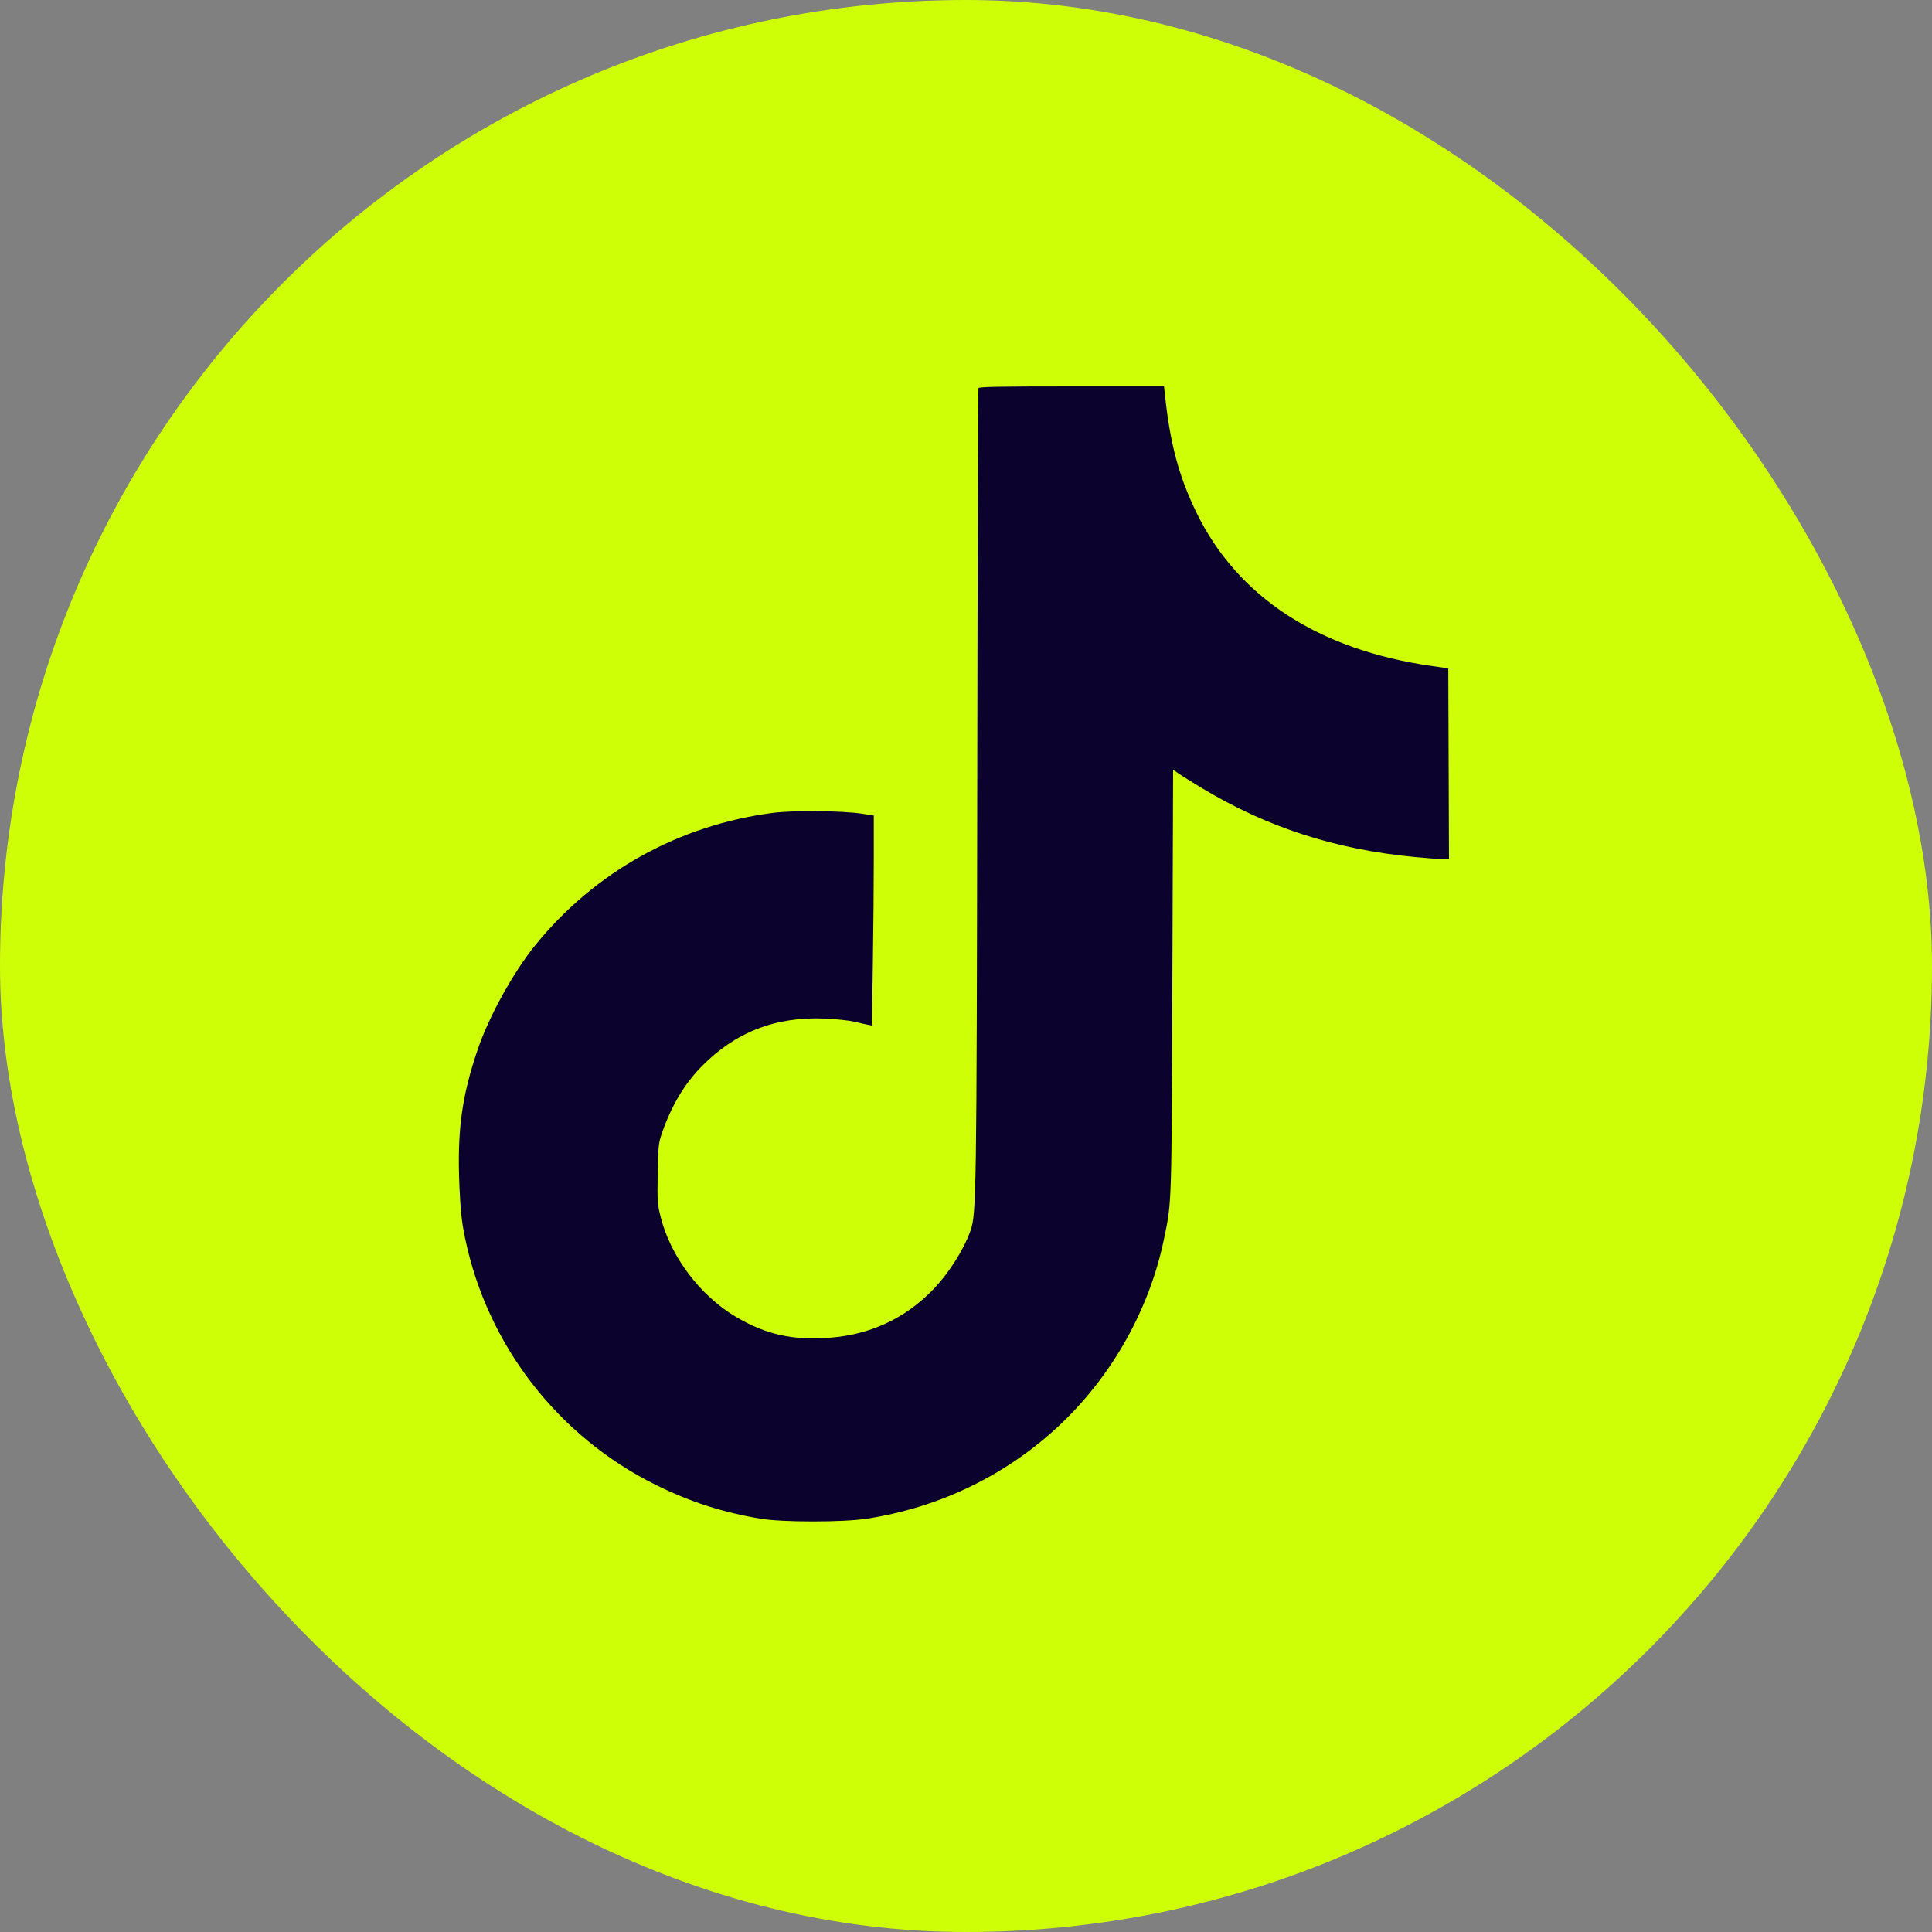
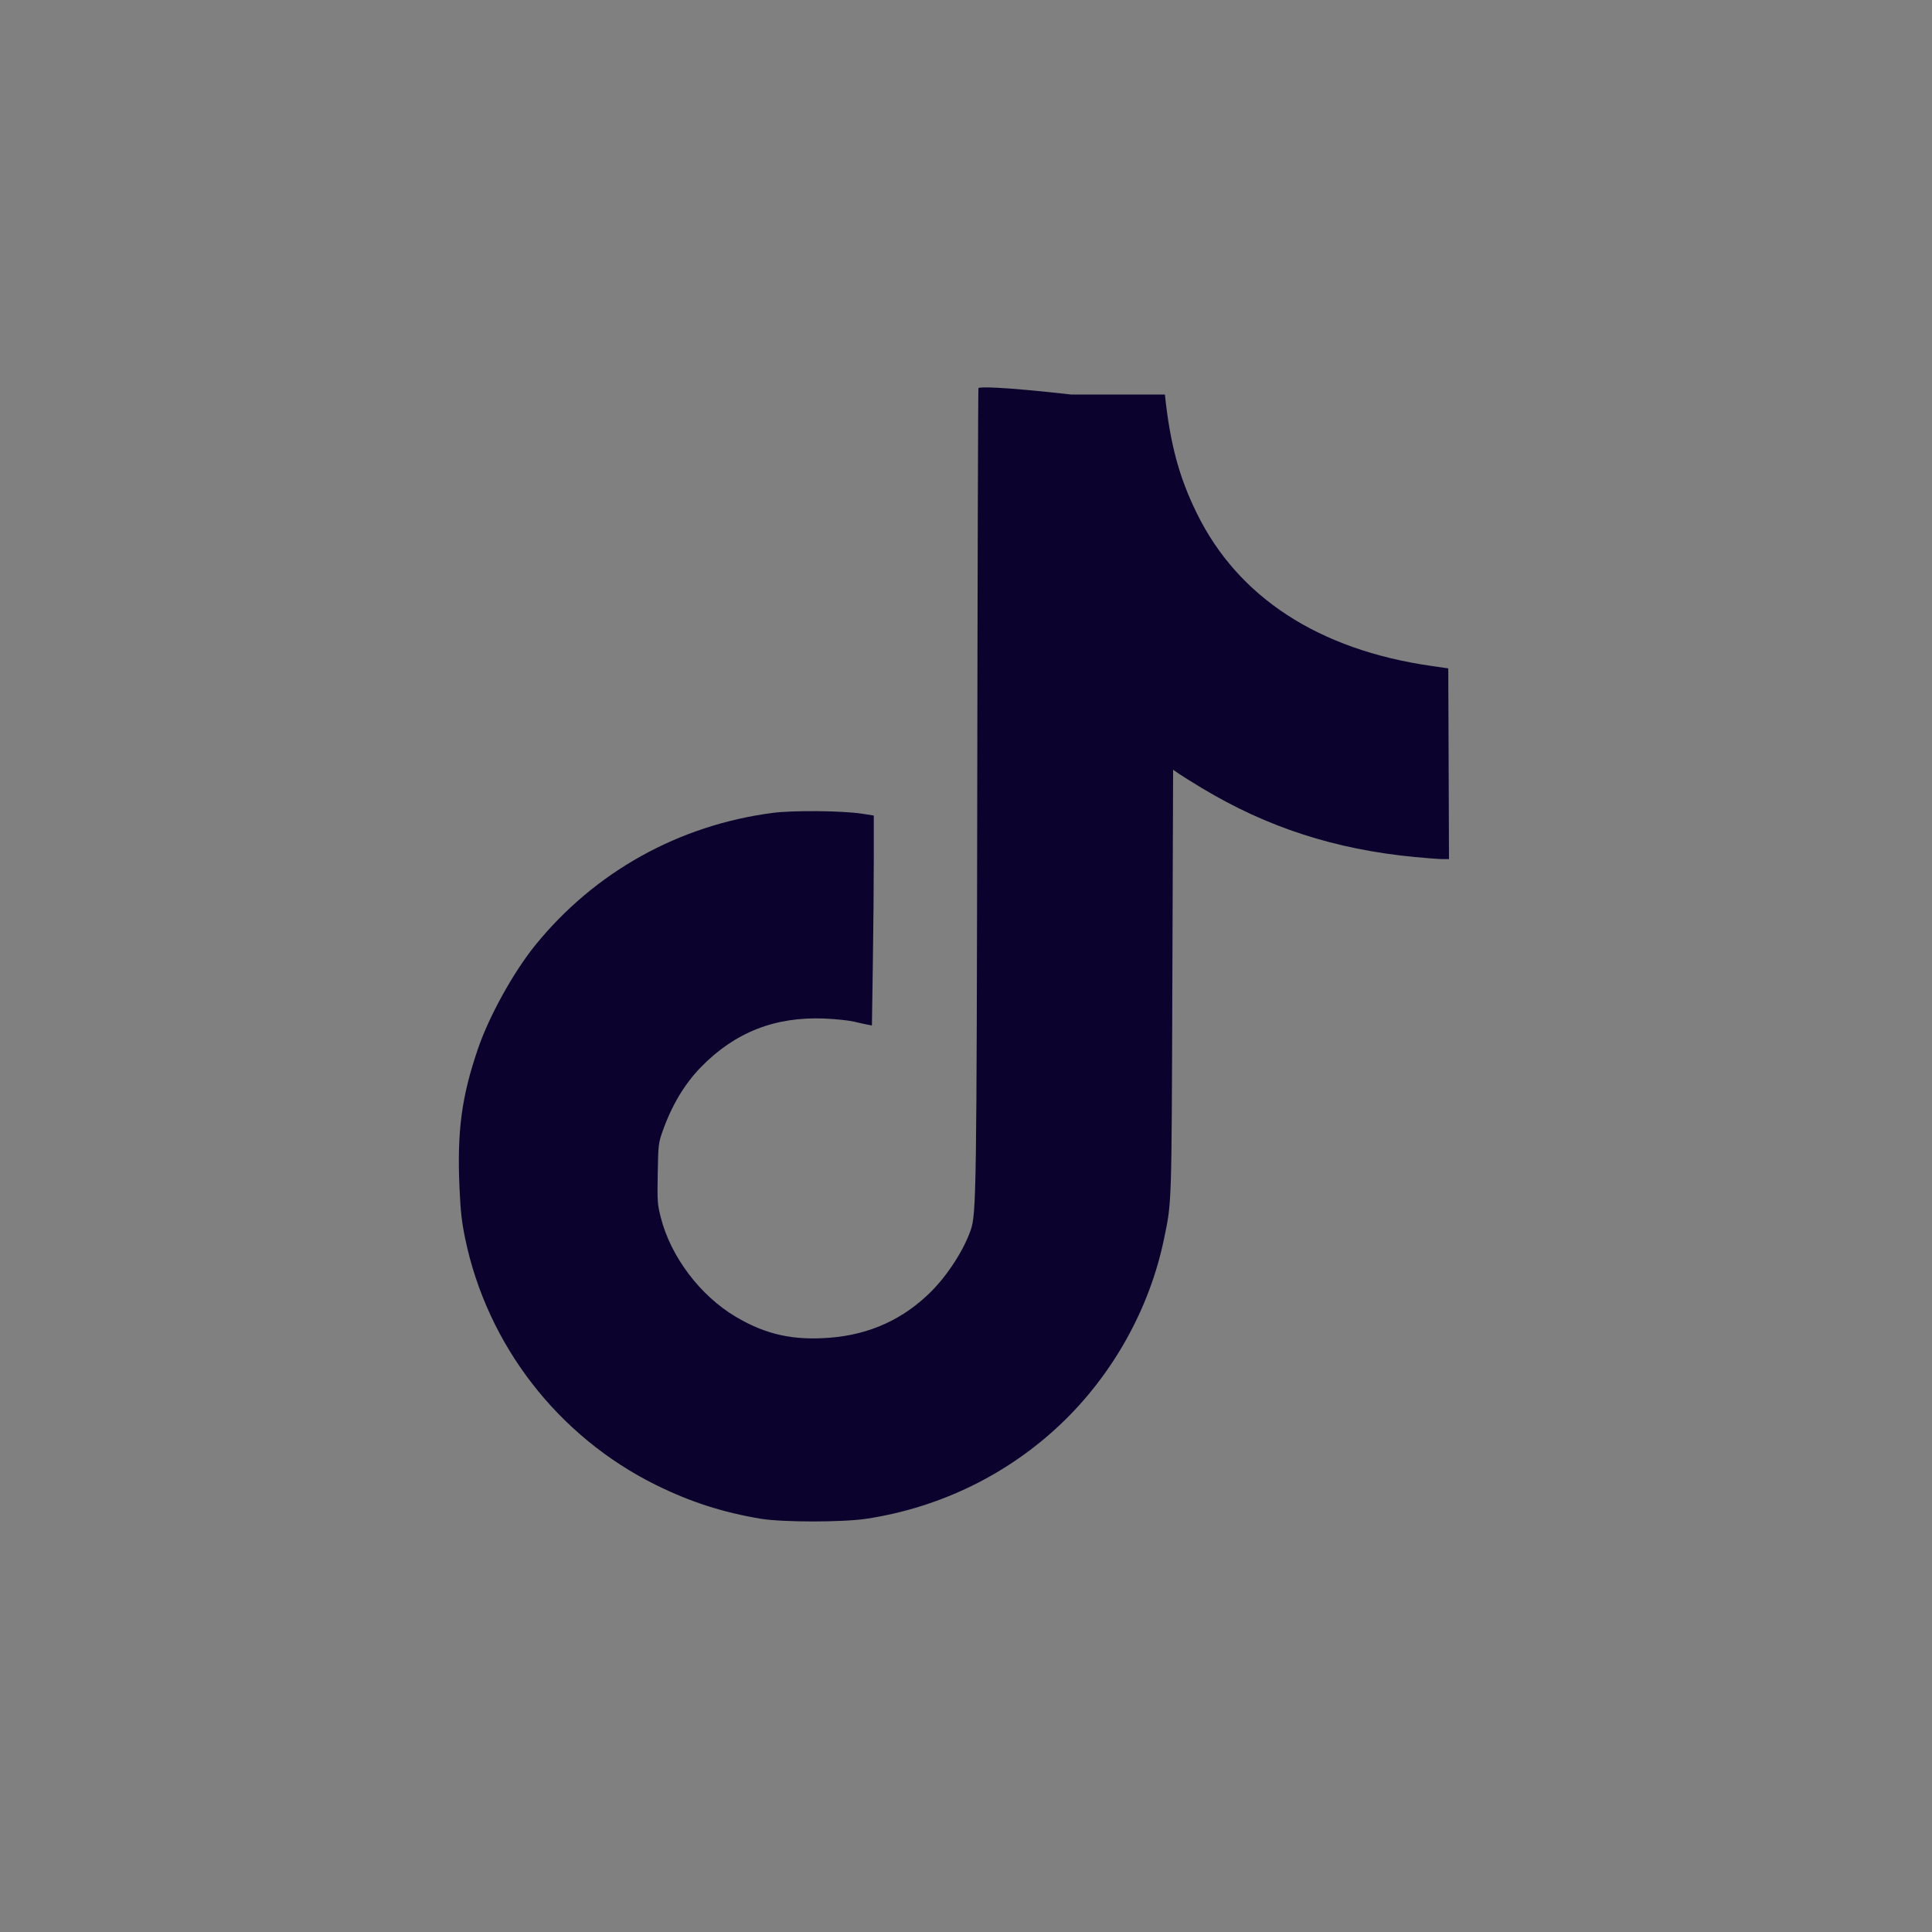
<svg xmlns="http://www.w3.org/2000/svg" width="80" height="80" viewBox="0 0 80 80" fill="none">
  <rect x="0" y="0" width="80" height="80" fill="#808080" stroke="none" />
-   <rect width="80" height="80" rx="40" fill="#CEFF06" />
-   <path fill-rule="evenodd" clip-rule="evenodd" d="M40.515 16.073C40.501 16.114 40.478 23.461 40.466 32.4C40.441 49.38 40.428 50.262 40.193 50.94C39.908 51.761 39.243 52.794 38.559 53.478C37.414 54.621 36.026 55.257 34.385 55.39C32.849 55.515 31.713 55.264 30.465 54.524C28.992 53.65 27.774 52.037 27.363 50.416C27.222 49.861 27.215 49.758 27.235 48.593C27.256 47.428 27.266 47.333 27.419 46.893C27.803 45.79 28.335 44.894 29.031 44.181C30.435 42.743 32.096 42.091 34.142 42.176C34.599 42.195 35.146 42.252 35.357 42.303C35.568 42.353 35.822 42.41 35.922 42.429L36.104 42.463L36.143 39.891C36.165 38.476 36.182 36.52 36.182 35.544V33.77L35.696 33.694C34.879 33.568 32.851 33.549 31.997 33.66C28.108 34.166 24.631 36.101 22.173 39.128C21.268 40.242 20.256 42.067 19.794 43.42C19.113 45.407 18.923 46.836 19.026 49.166C19.071 50.167 19.117 50.585 19.258 51.268C20.17 55.69 23.101 59.48 27.162 61.49C28.576 62.189 29.931 62.626 31.495 62.887C32.402 63.038 34.904 63.038 35.887 62.887C38.932 62.421 41.733 61.053 43.934 58.958C46.085 56.91 47.604 54.182 48.2 51.297C48.522 49.74 48.512 50.029 48.545 40.616L48.576 31.874L48.82 32.042C48.954 32.134 49.381 32.4 49.768 32.633C52.47 34.26 55.287 35.172 58.577 35.487C59.078 35.535 59.603 35.574 59.744 35.574H60L59.985 31.625L59.97 27.676L59.262 27.574C54.602 26.904 51.267 24.734 49.561 21.261C48.821 19.755 48.452 18.385 48.236 16.338L48.2 16H44.371C41.36 16 40.535 16.016 40.515 16.073Z" fill="#0B032D" />
+   <path fill-rule="evenodd" clip-rule="evenodd" d="M40.515 16.073C40.501 16.114 40.478 23.461 40.466 32.4C40.441 49.38 40.428 50.262 40.193 50.94C39.908 51.761 39.243 52.794 38.559 53.478C37.414 54.621 36.026 55.257 34.385 55.39C32.849 55.515 31.713 55.264 30.465 54.524C28.992 53.65 27.774 52.037 27.363 50.416C27.222 49.861 27.215 49.758 27.235 48.593C27.256 47.428 27.266 47.333 27.419 46.893C27.803 45.79 28.335 44.894 29.031 44.181C30.435 42.743 32.096 42.091 34.142 42.176C34.599 42.195 35.146 42.252 35.357 42.303C35.568 42.353 35.822 42.41 35.922 42.429L36.104 42.463L36.143 39.891C36.165 38.476 36.182 36.52 36.182 35.544V33.77L35.696 33.694C34.879 33.568 32.851 33.549 31.997 33.66C28.108 34.166 24.631 36.101 22.173 39.128C21.268 40.242 20.256 42.067 19.794 43.42C19.113 45.407 18.923 46.836 19.026 49.166C19.071 50.167 19.117 50.585 19.258 51.268C20.17 55.69 23.101 59.48 27.162 61.49C28.576 62.189 29.931 62.626 31.495 62.887C32.402 63.038 34.904 63.038 35.887 62.887C38.932 62.421 41.733 61.053 43.934 58.958C46.085 56.91 47.604 54.182 48.2 51.297C48.522 49.74 48.512 50.029 48.545 40.616L48.576 31.874L48.82 32.042C48.954 32.134 49.381 32.4 49.768 32.633C52.47 34.26 55.287 35.172 58.577 35.487C59.078 35.535 59.603 35.574 59.744 35.574H60L59.985 31.625L59.97 27.676L59.262 27.574C54.602 26.904 51.267 24.734 49.561 21.261C48.821 19.755 48.452 18.385 48.236 16.338H44.371C41.36 16 40.535 16.016 40.515 16.073Z" fill="#0B032D" />
</svg>